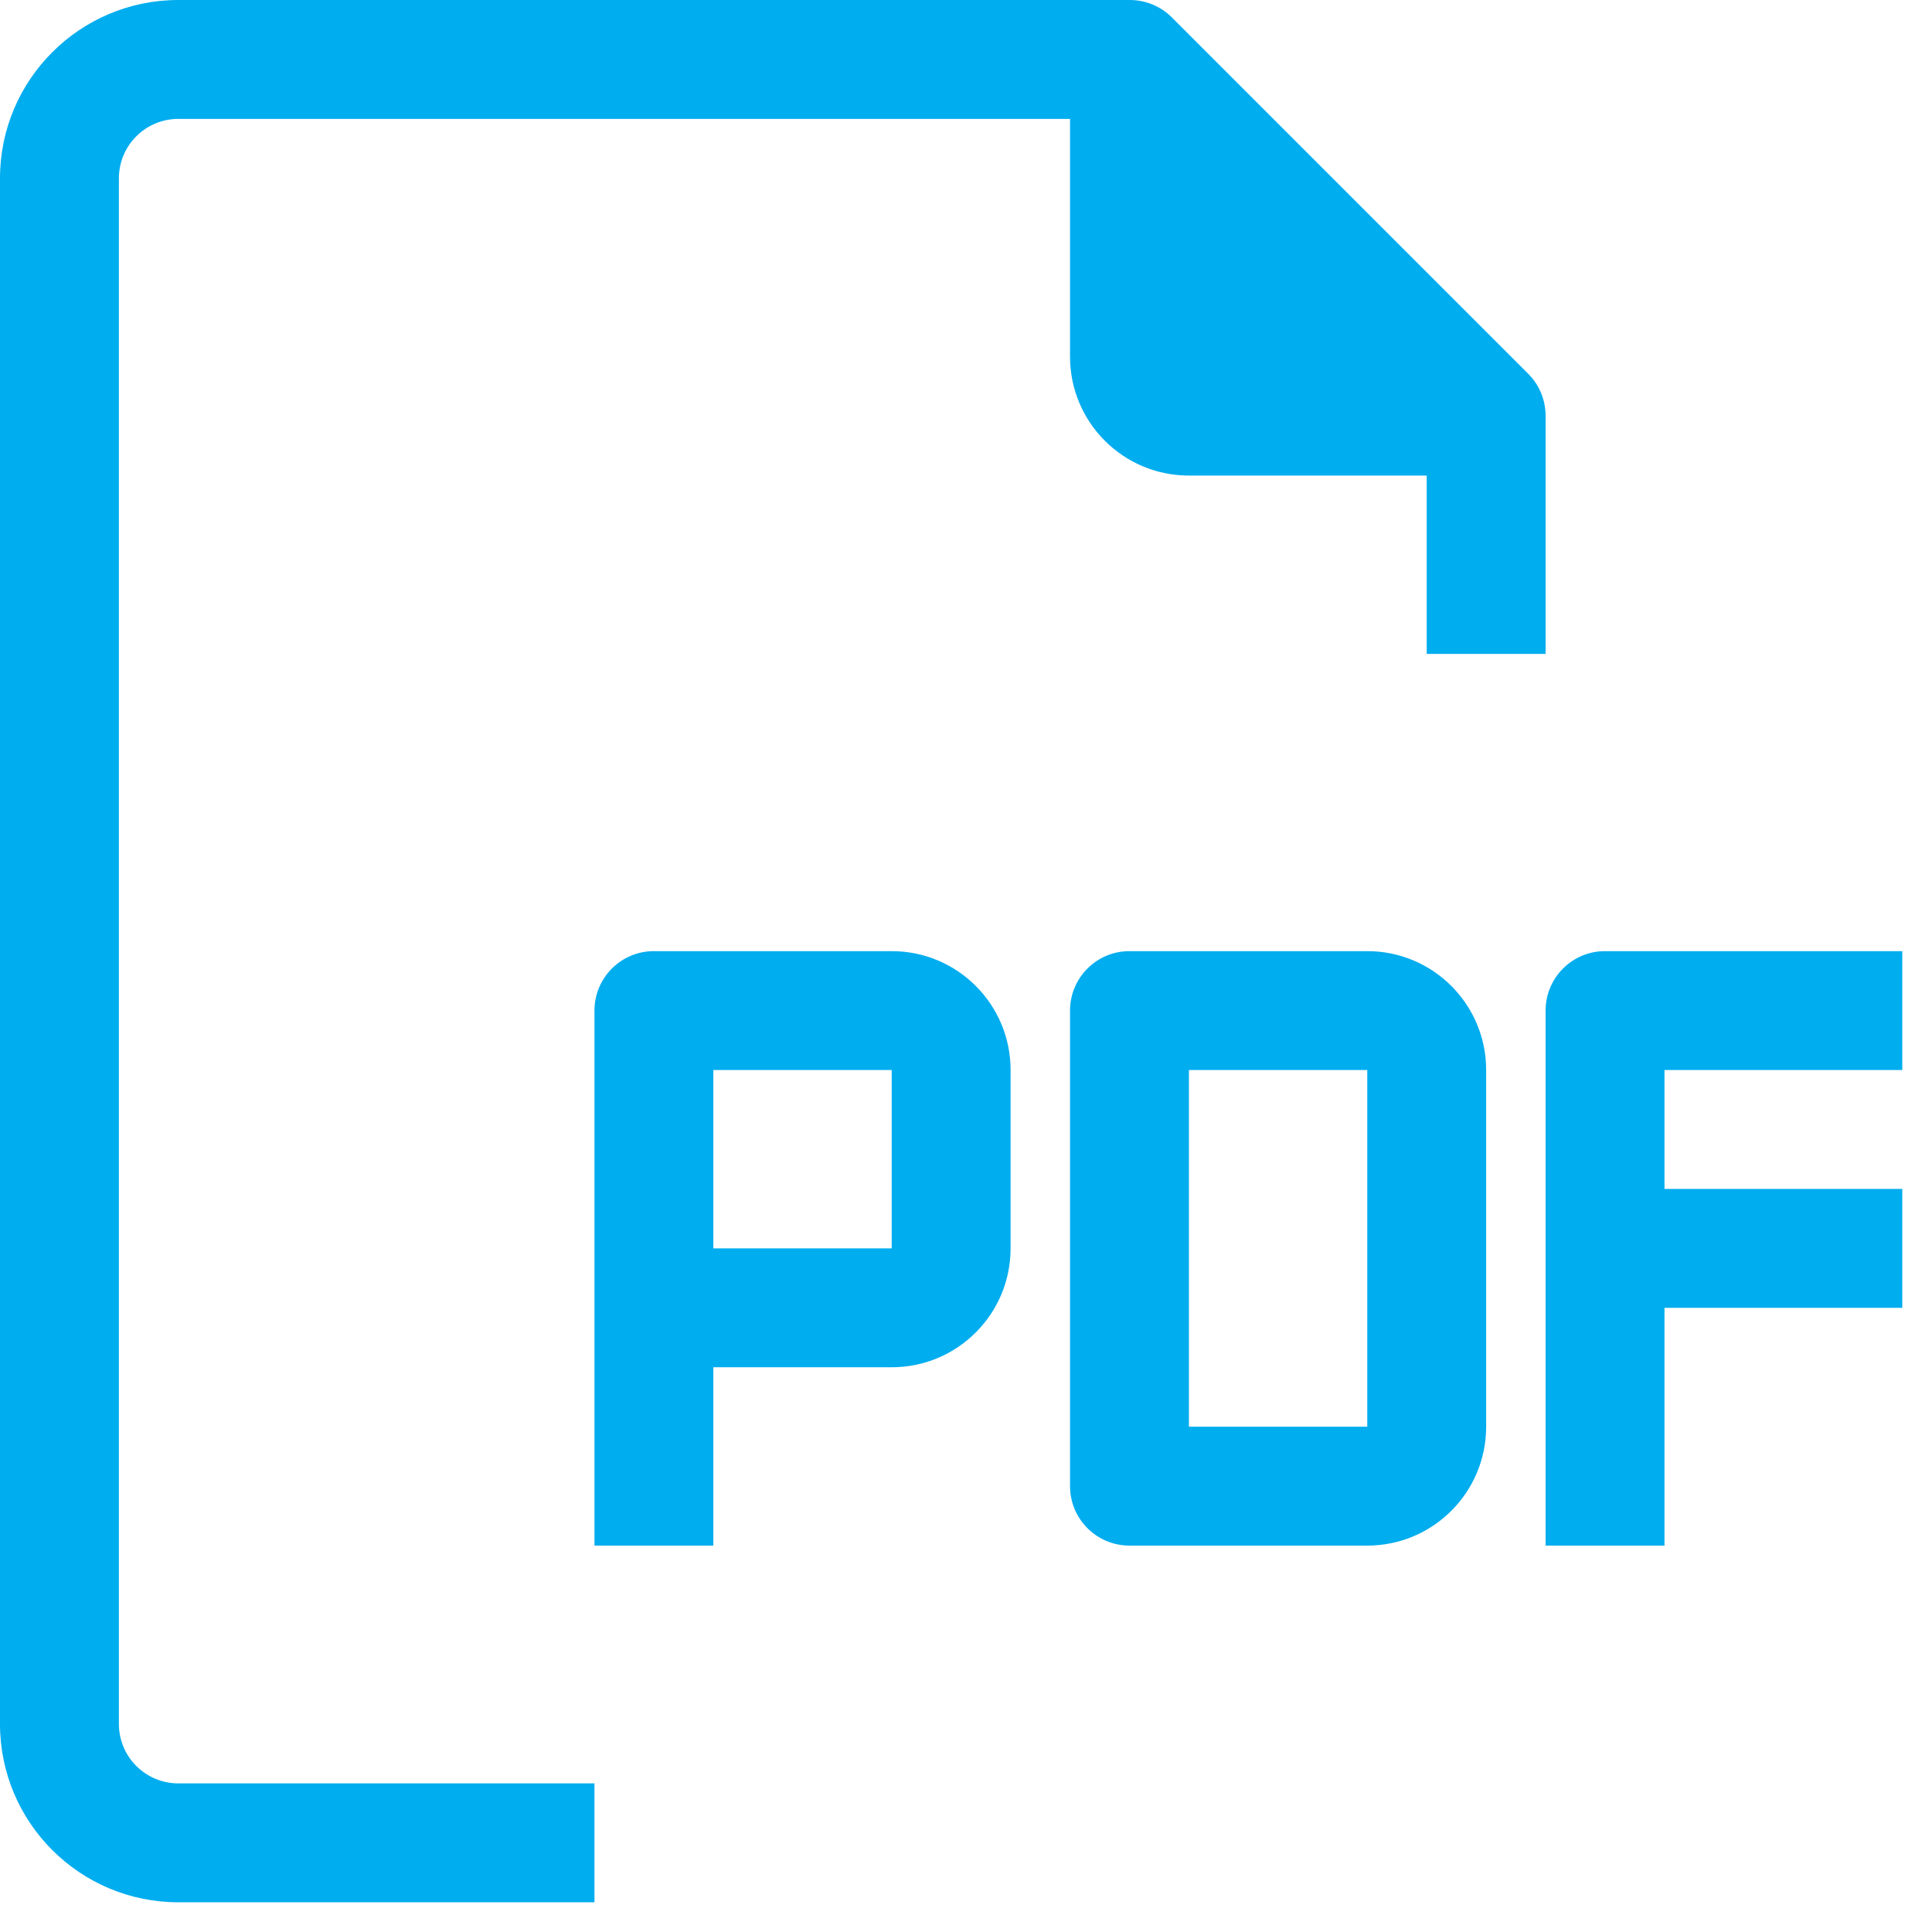
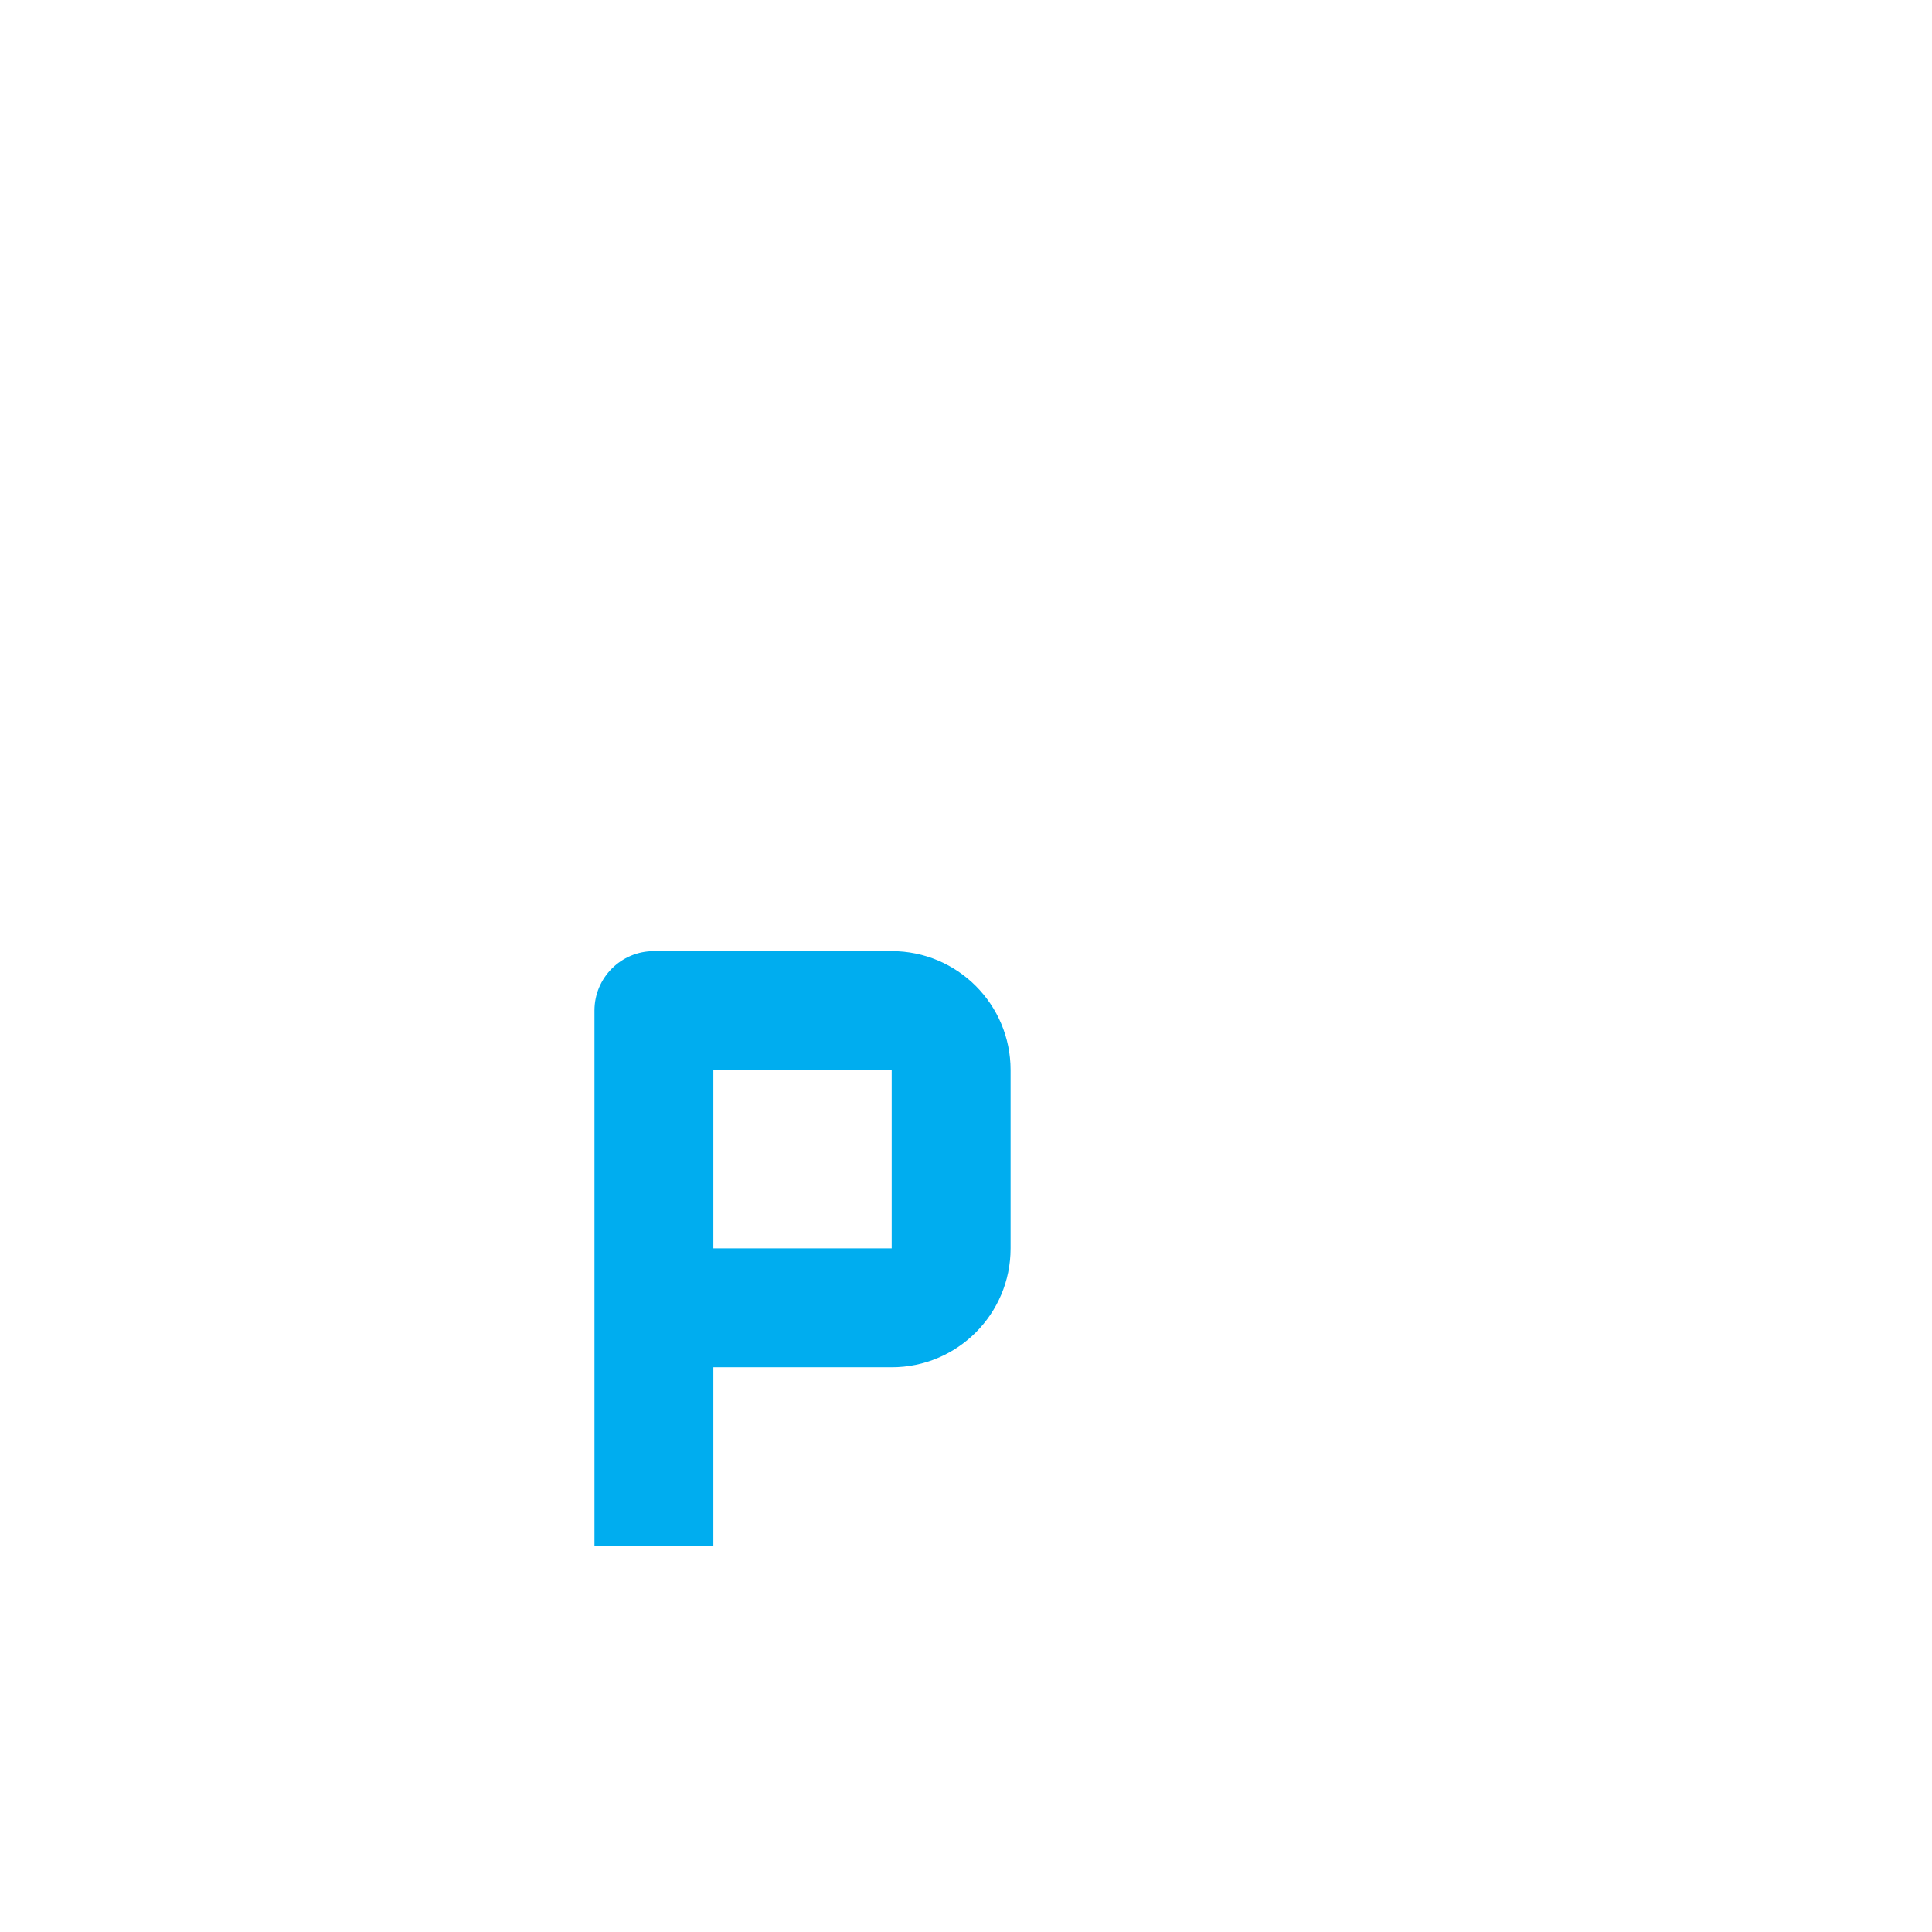
<svg xmlns="http://www.w3.org/2000/svg" width="26px" height="26px" viewBox="0 0 26 26" version="1.1">
  <title>7886E47A-2334-416B-BF71-DCF2C6CA0232@1</title>
  <g id="Page-1" stroke="none" stroke-width="1" fill="none" fill-rule="evenodd">
    <g id="Detail-produktu" transform="translate(-226, -2320)" fill="#00ADEF" fill-rule="nonzero">
      <g id="Group-31" transform="translate(226, 2320)">
        <g id="pdf">
-           <path d="M18.4,12.8 L15.2,12.8 C14.758,12.8 14.4,13.158 14.4,13.6 L14.4,20 C14.4,20.442 14.758,20.8 15.2,20.8 L18.4,20.8 C19.284,20.8 20,20.084 20,19.2 L20,14.4 C20,13.516 19.284,12.8 18.4,12.8 Z M18.4,19.2 L16,19.2 L16,14.4 L18.4,14.4 L18.4,19.2 Z" id="Shape" />
-           <path d="M25.6,14.4 L25.6,12.8 L21.6,12.8 C21.158,12.8 20.8,13.158 20.8,13.6 L20.8,20.8 L22.4,20.8 L22.4,17.6 L25.6,17.6 L25.6,16 L22.4,16 L22.4,14.4 L25.6,14.4 Z" id="Path" />
-           <path d="M1.6,23.2 L1.6,2.4 C1.6,1.958 1.958,1.6 2.4,1.6 L14.4,1.6 L14.4,4.8 C14.4,5.684 15.116,6.4 16,6.4 L19.2,6.4 L19.2,8.8 L20.8,8.8 L20.8,5.6 C20.801,5.387 20.718,5.183 20.568,5.032 L15.768,0.232 C15.617,0.082 15.413,-0.001 15.2,-1.2764959e-05 L2.4,-1.2764959e-05 C1.075,-1.2764959e-05 0,1.075 0,2.4 L0,23.2 C0,24.526 1.075,25.6 2.4,25.6 L8,25.6 L8,24 L2.4,24 C1.958,24 1.6,23.642 1.6,23.2 Z" id="Path" />
          <path d="M12,12.8 L8.8,12.8 C8.358,12.8 8,13.158 8,13.6 L8,20.8 L9.6,20.8 L9.6,18.4 L12,18.4 C12.884,18.4 13.6,17.684 13.6,16.8 L13.6,14.4 C13.6,13.516 12.884,12.8 12,12.8 Z M12,16.8 L9.6,16.8 L9.6,14.4 L12,14.4 L12,16.8 Z" id="Shape" />
        </g>
      </g>
    </g>
  </g>
</svg>